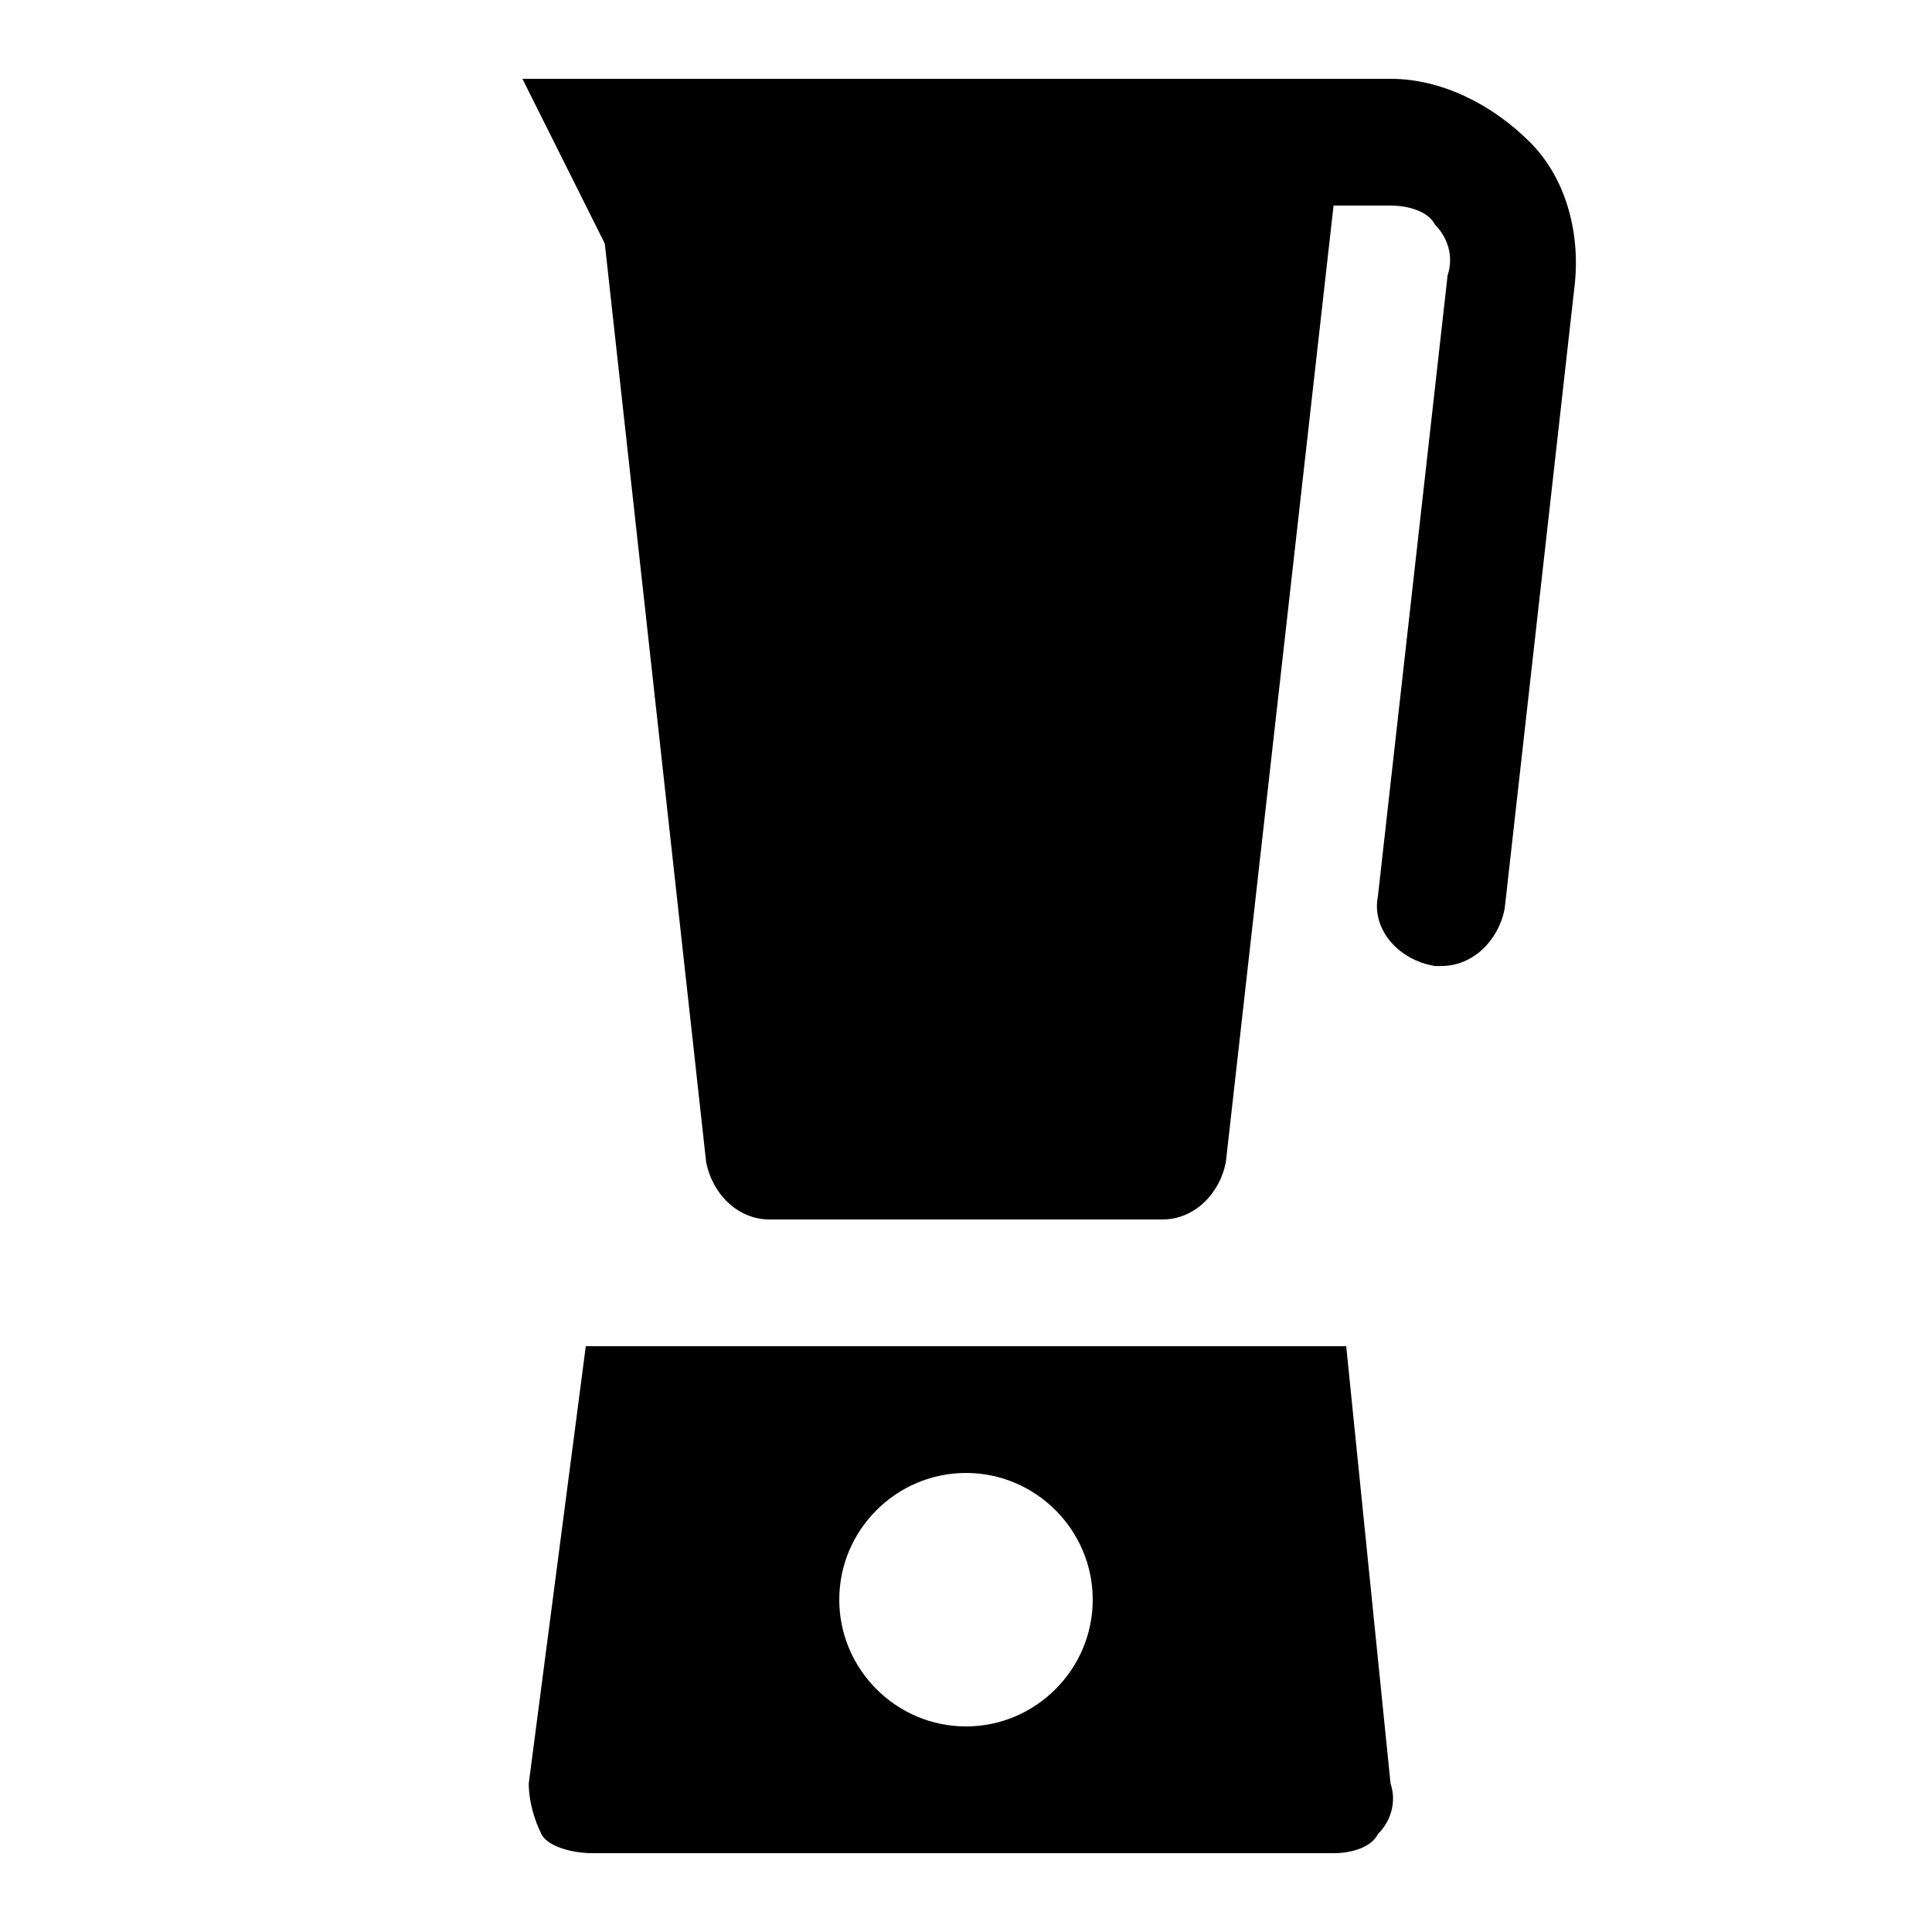
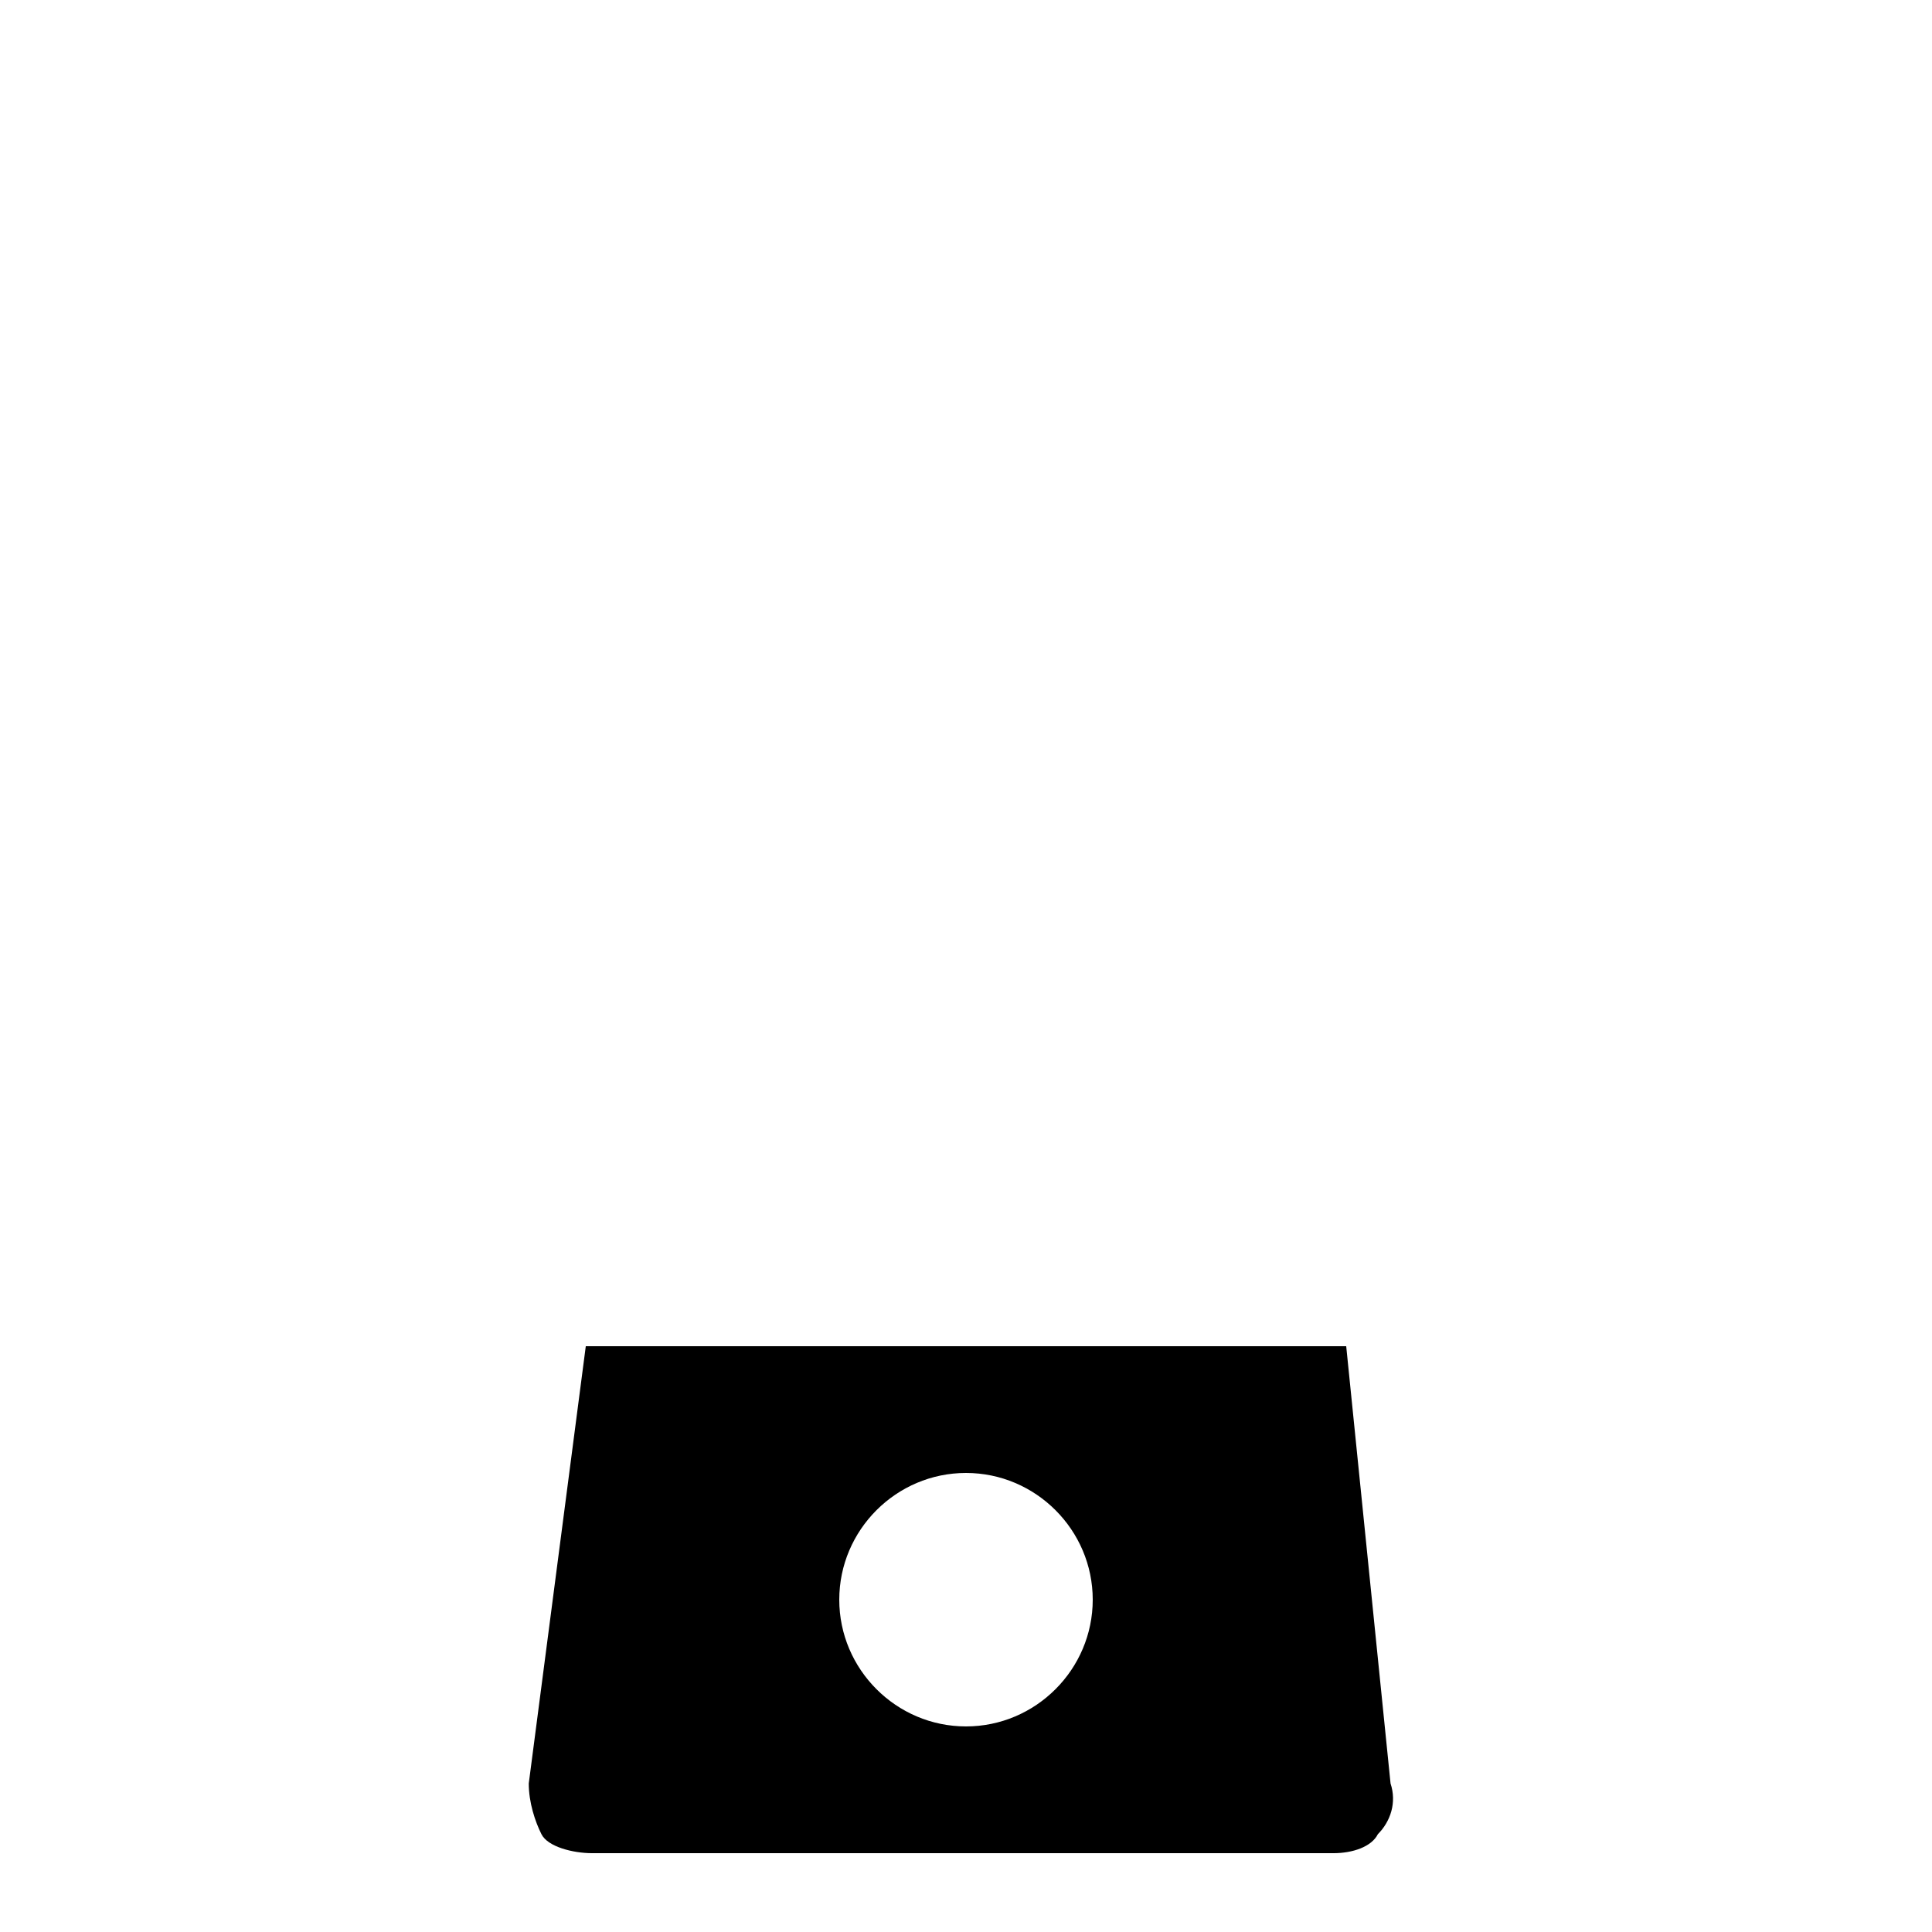
<svg xmlns="http://www.w3.org/2000/svg" fill="#000000" width="800px" height="800px" version="1.1" viewBox="144 144 512 512">
  <g>
    <path d="m299.24 500.76-15.113 115.88c0 5.039 1.68 10.078 3.359 13.434 1.676 3.359 8.395 5.039 13.43 5.039h196.48c5.039 0 10.078-1.68 11.754-5.039 3.359-3.359 5.039-8.398 3.359-13.434l-11.75-115.88zm100.76 100.76c-18.473 0-33.586-15.113-33.586-33.586s15.113-33.586 33.586-33.586 33.586 15.113 33.586 33.586c0 18.469-15.113 33.586-33.586 33.586z" />
-     <path d="m549.46 181.68c-10.078-10.078-23.512-16.793-36.945-16.793h-230.07l21.832 43.664 26.871 243.51c1.68 8.398 8.398 15.113 16.793 15.113h104.12c8.398 0 15.113-6.719 16.793-15.113l28.551-253.58h15.113c5.039 0 10.078 1.68 11.754 5.039 3.359 3.359 5.039 8.398 3.359 13.434l-18.473 164.58c-1.68 8.398 5.039 16.793 15.113 18.473h1.68c8.398 0 15.113-6.719 16.793-15.113l18.473-164.58c1.684-13.438-1.676-28.551-11.754-38.629z" />
  </g>
</svg>